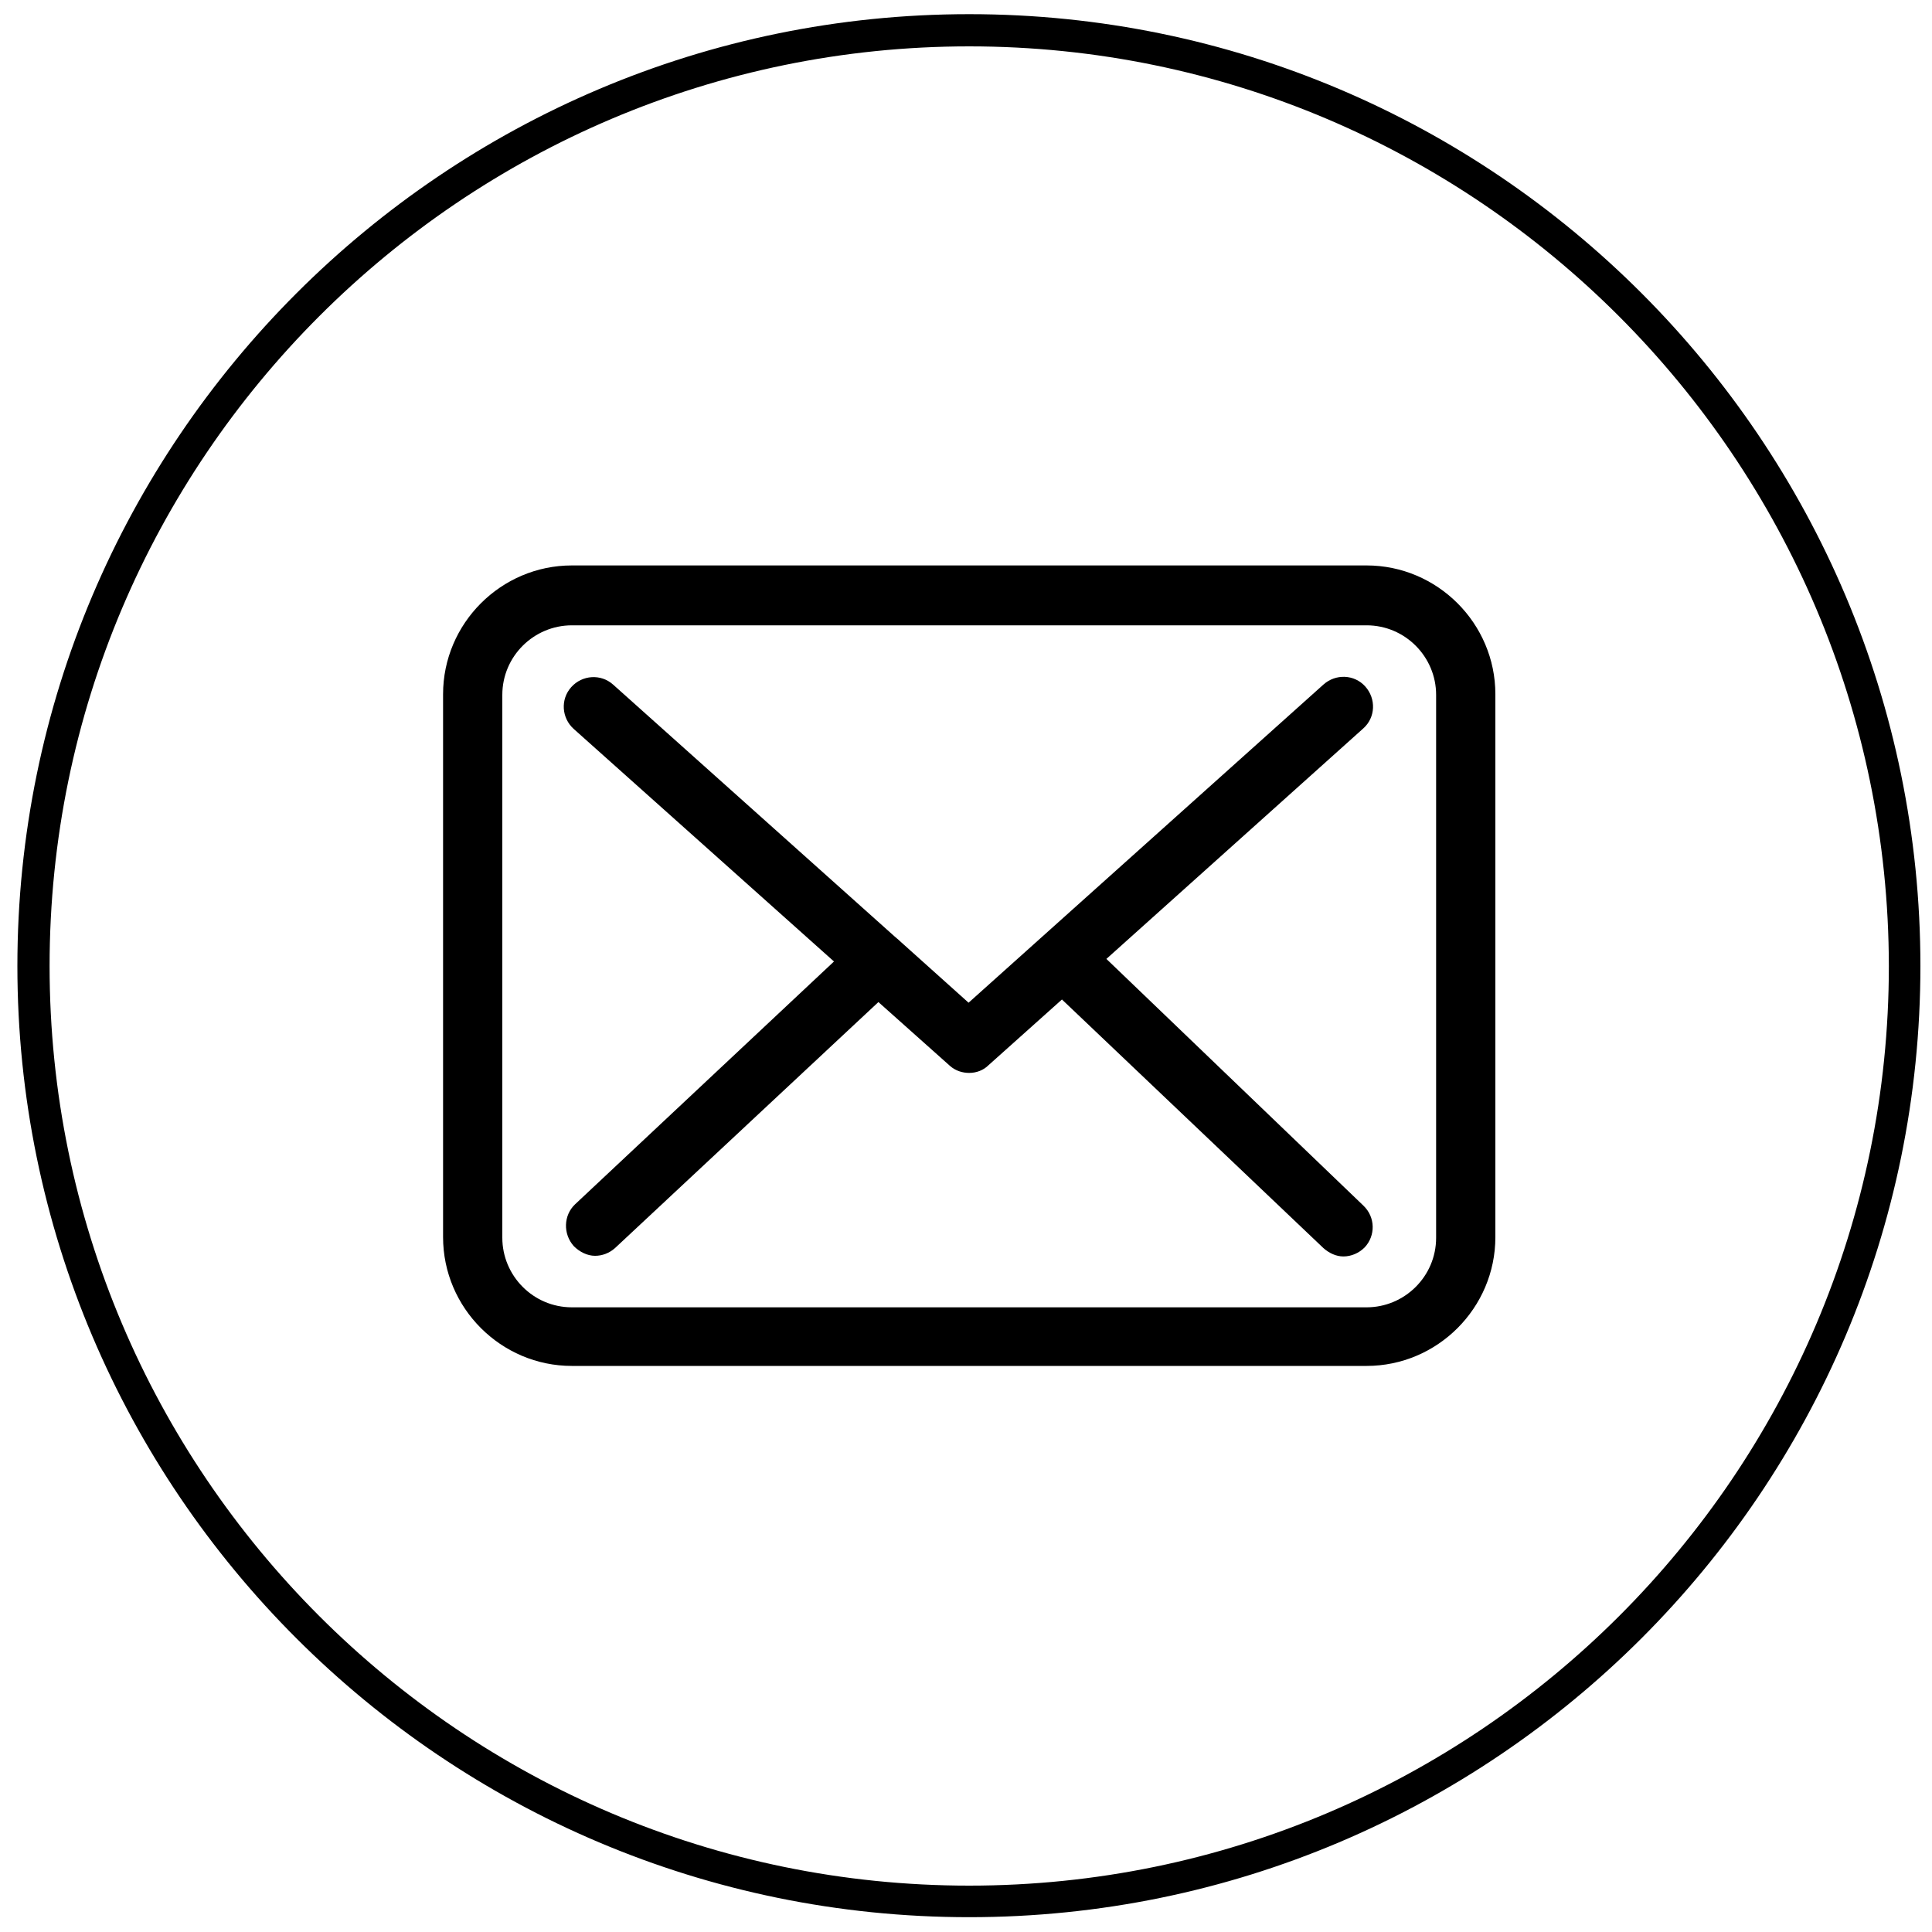
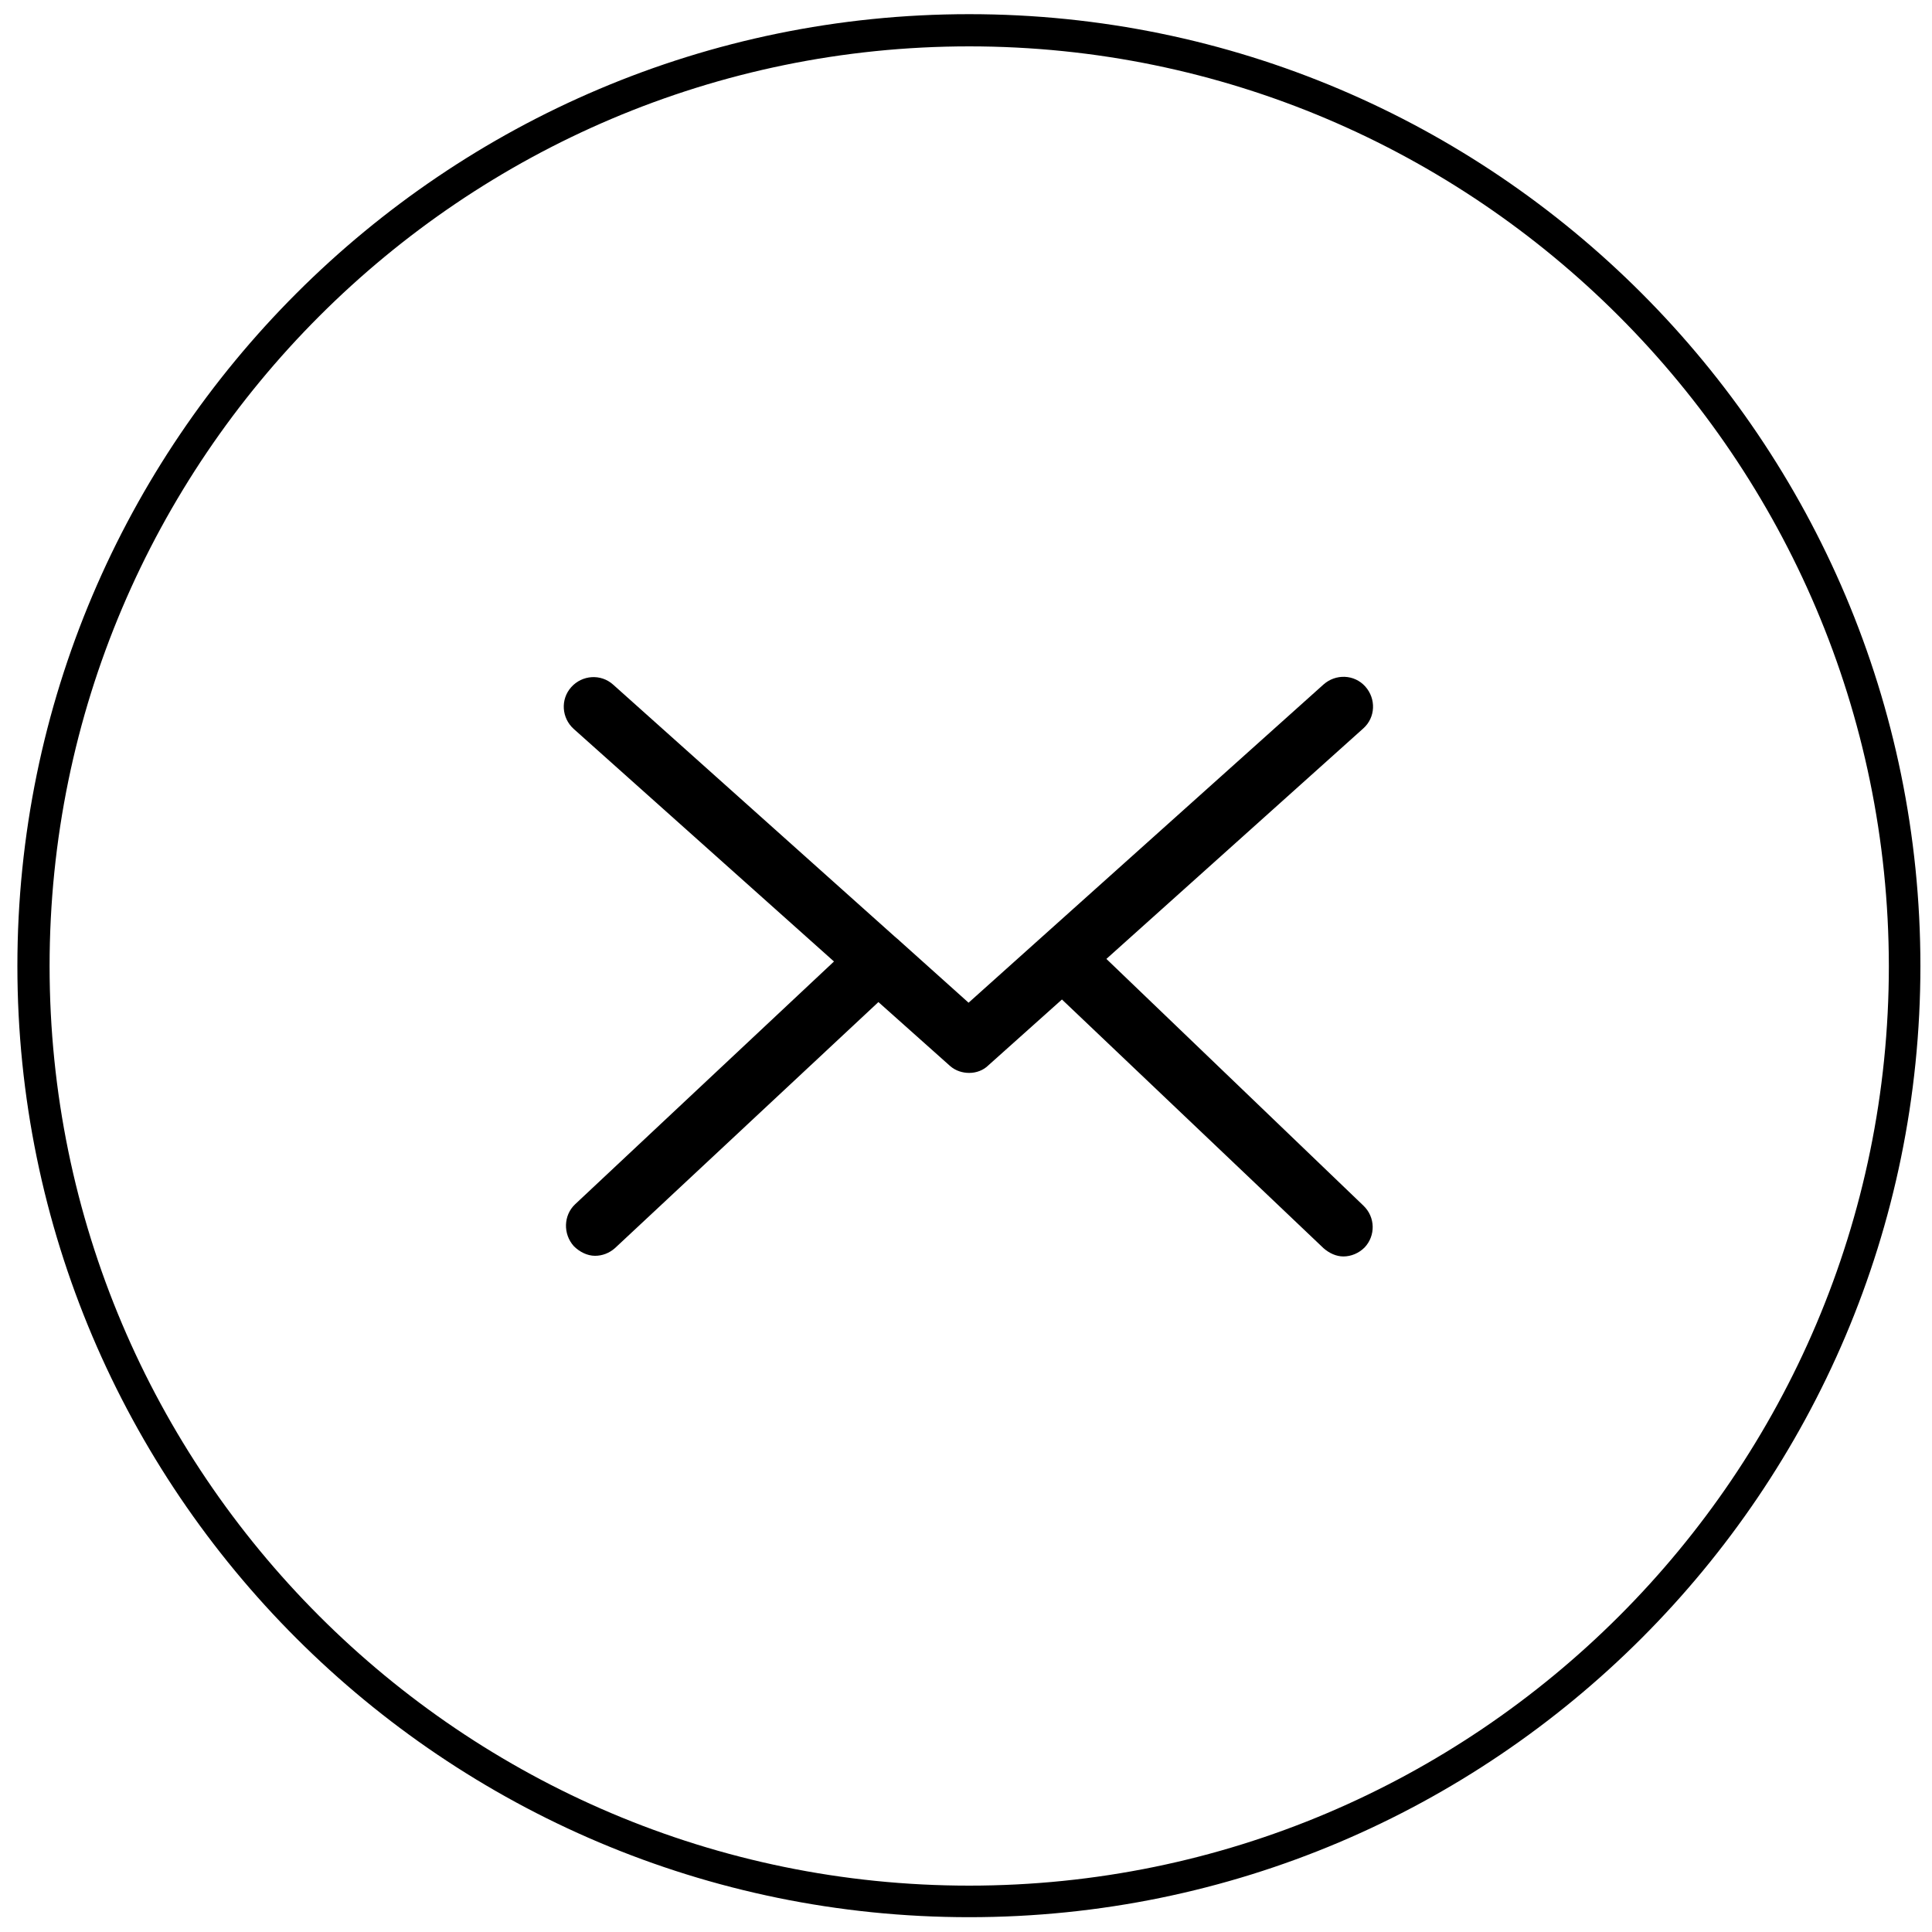
<svg xmlns="http://www.w3.org/2000/svg" version="1.1" id="Layer_1" x="0px" y="0px" viewBox="0 0 300 300" style="enable-background:new 0 0 300 300;" xml:space="preserve">
  <path d="M150.5,297.7C69,297.7,2.7,231.5,2.7,150C2.7,68.5,69,2.2,150.5,2.2S298.2,68.5,298.2,150  C298.2,231.5,231.9,297.7,150.5,297.7z M150.5,7.2C71.8,7.2,7.7,71.3,7.7,150c0,78.7,64,142.8,142.8,142.8  c78.7,0,142.8-64,142.8-142.8C293.2,71.3,229.2,7.2,150.5,7.2z" />
  <g>
    <g>
-       <path d="M212.2,87.8H88.8c-11,0-20,9-20,20v84.3c0,11,9,20,20,20h123.4c11,0,20-9,20-20v-84.3C232.2,96.8,223.2,87.8,212.2,87.8z     M223,192.2c0,6-4.9,10.8-10.8,10.8H88.8c-6,0-10.8-4.9-10.8-10.8v-84.3c0-6,4.9-10.8,10.8-10.8h123.4c6,0,10.8,4.9,10.8,10.8    L223,192.2L223,192.2z" />
      <path d="M171.8,148.9l39.9-35.8c1.9-1.7,2-4.6,0.3-6.5c-1.7-1.9-4.6-2-6.5-0.3l-55.1,49.4l-10.7-9.6c0,0-0.1-0.1-0.1-0.1    c-0.2-0.2-0.5-0.4-0.7-0.6l-43.7-39.1c-1.9-1.7-4.8-1.5-6.5,0.4c-1.7,1.9-1.5,4.8,0.4,6.5l40.4,36.1l-40.2,37.7    c-1.8,1.7-1.9,4.6-0.2,6.5c0.9,0.9,2.1,1.5,3.3,1.5c1.1,0,2.2-0.4,3.1-1.2l40.9-38.2l11.1,9.9c0.9,0.8,2,1.1,3,1.1    c1.1,0,2.2-0.4,3-1.2l11.4-10.2l40.6,38.6c0.9,0.8,2,1.3,3.1,1.3c1.2,0,2.4-0.5,3.3-1.4c1.7-1.8,1.7-4.7-0.2-6.5L171.8,148.9z" />
    </g>
  </g>
</svg>